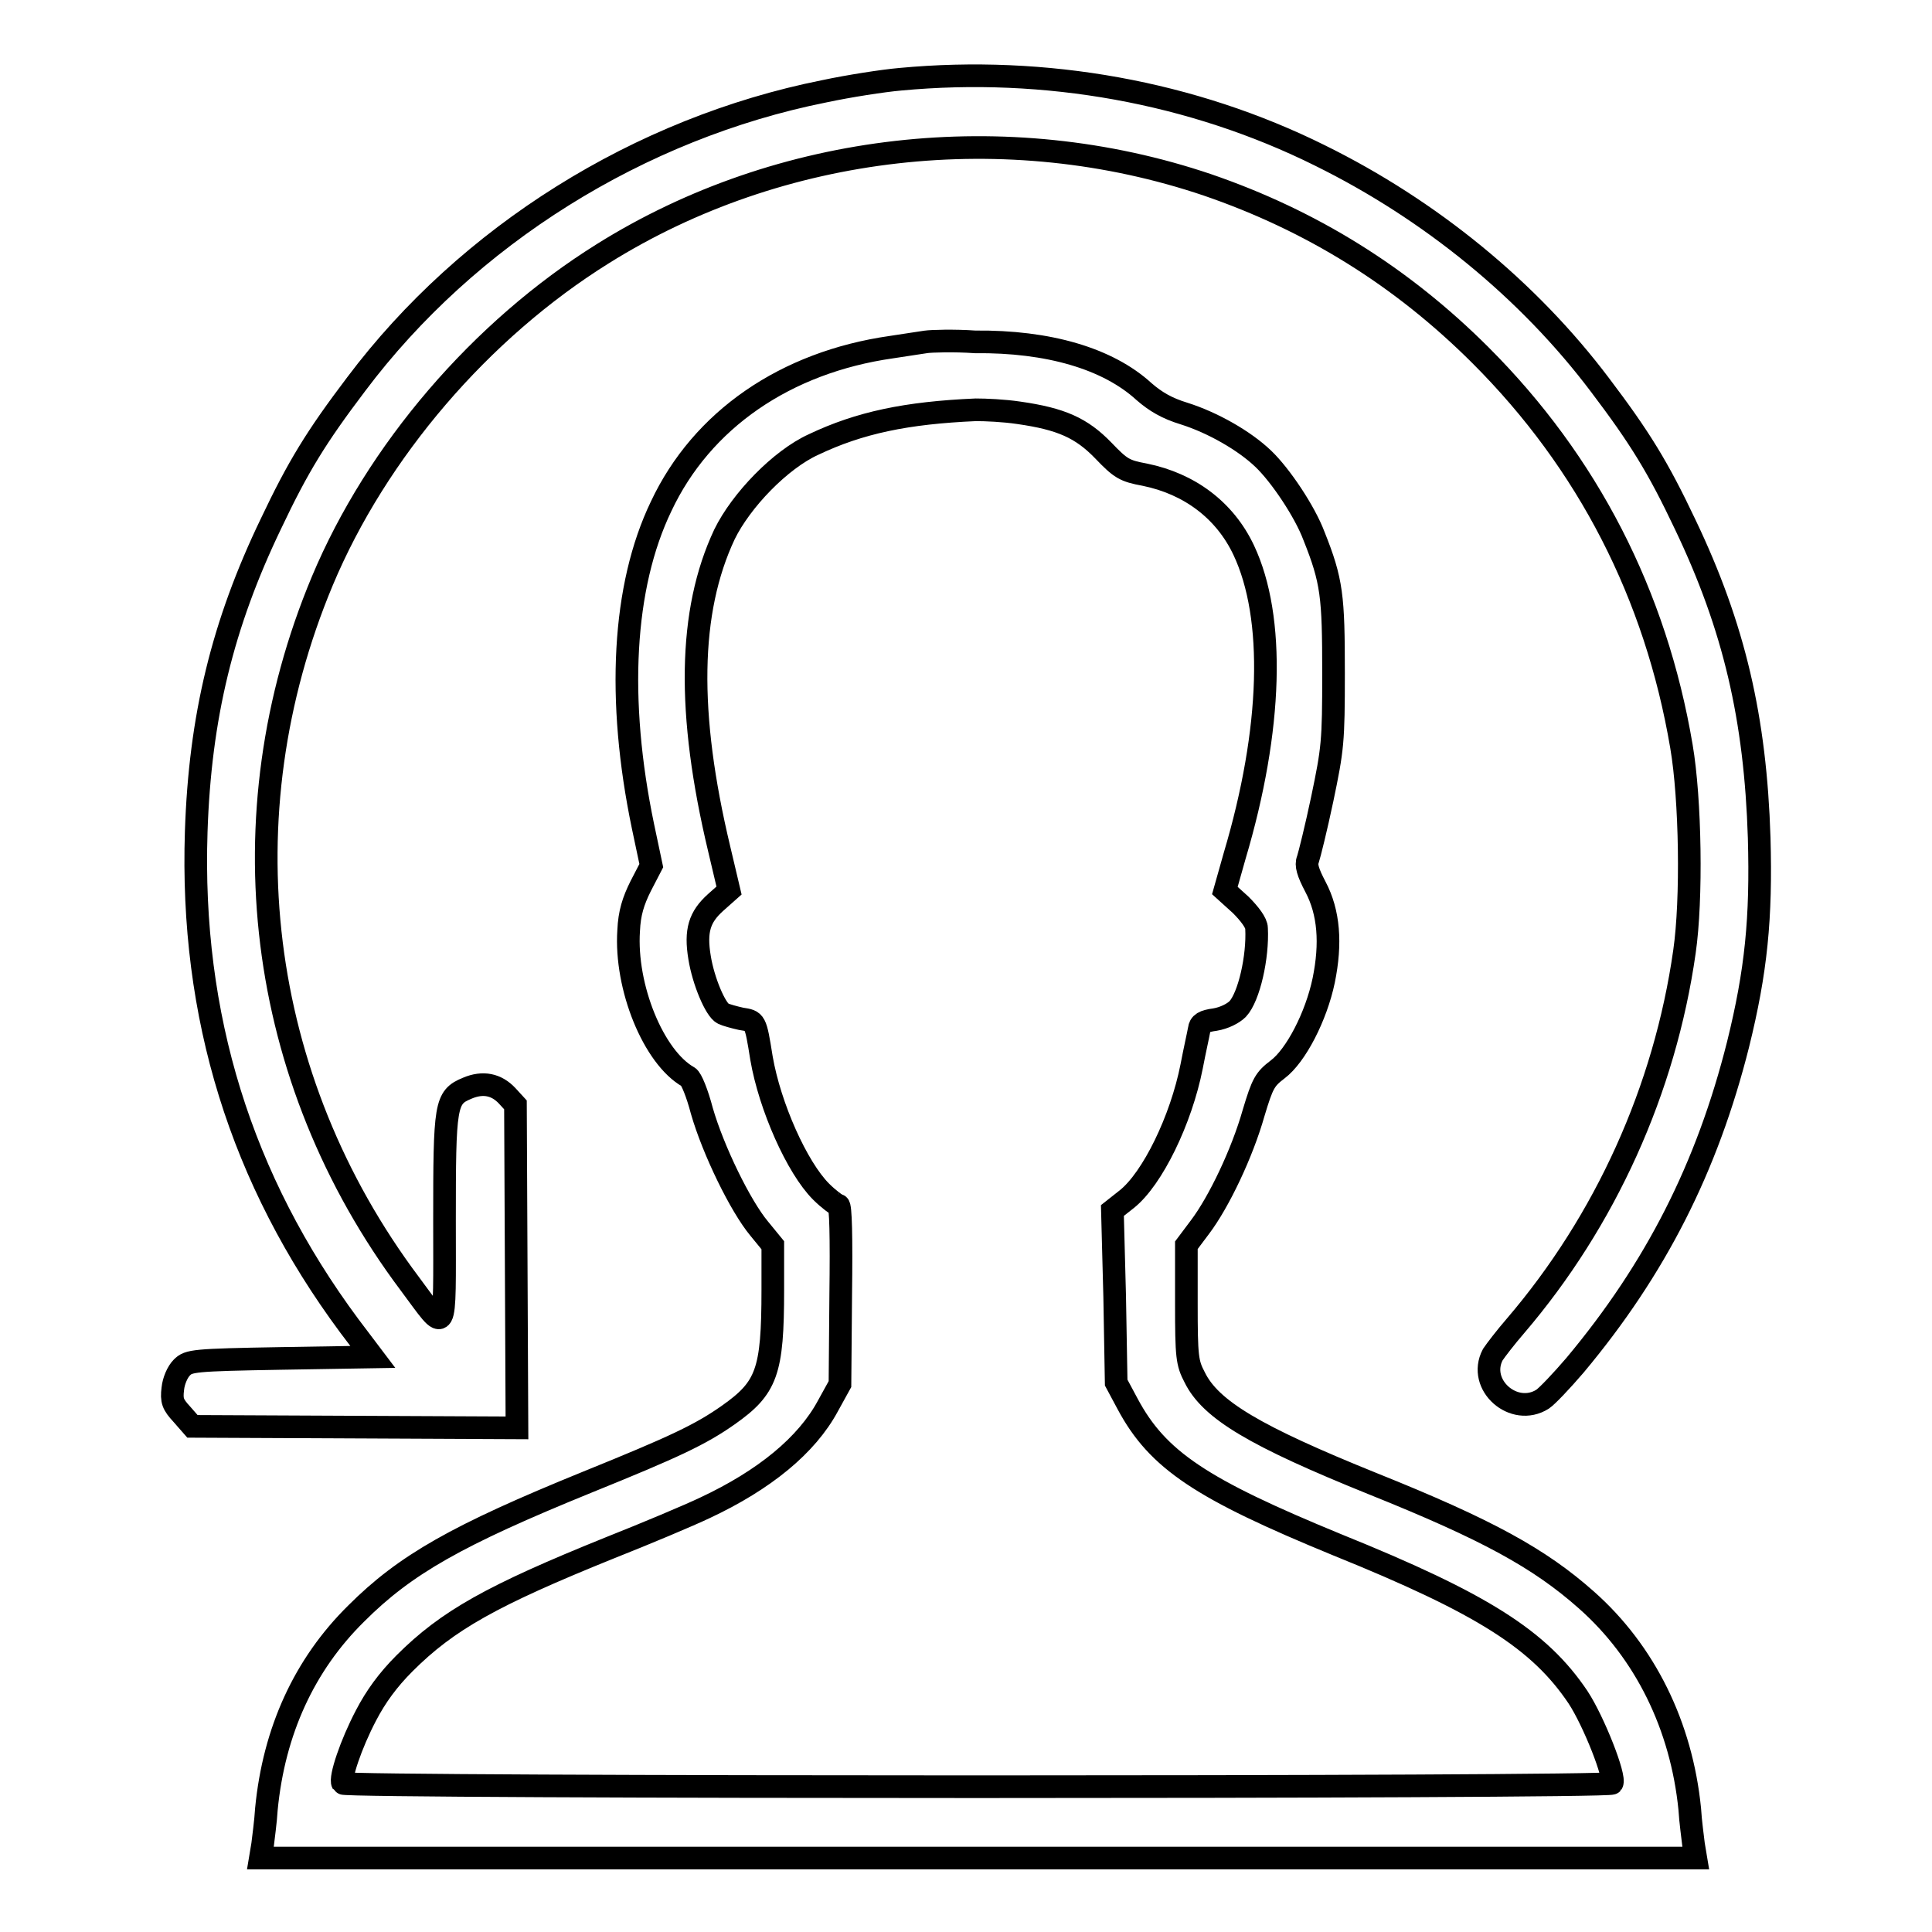
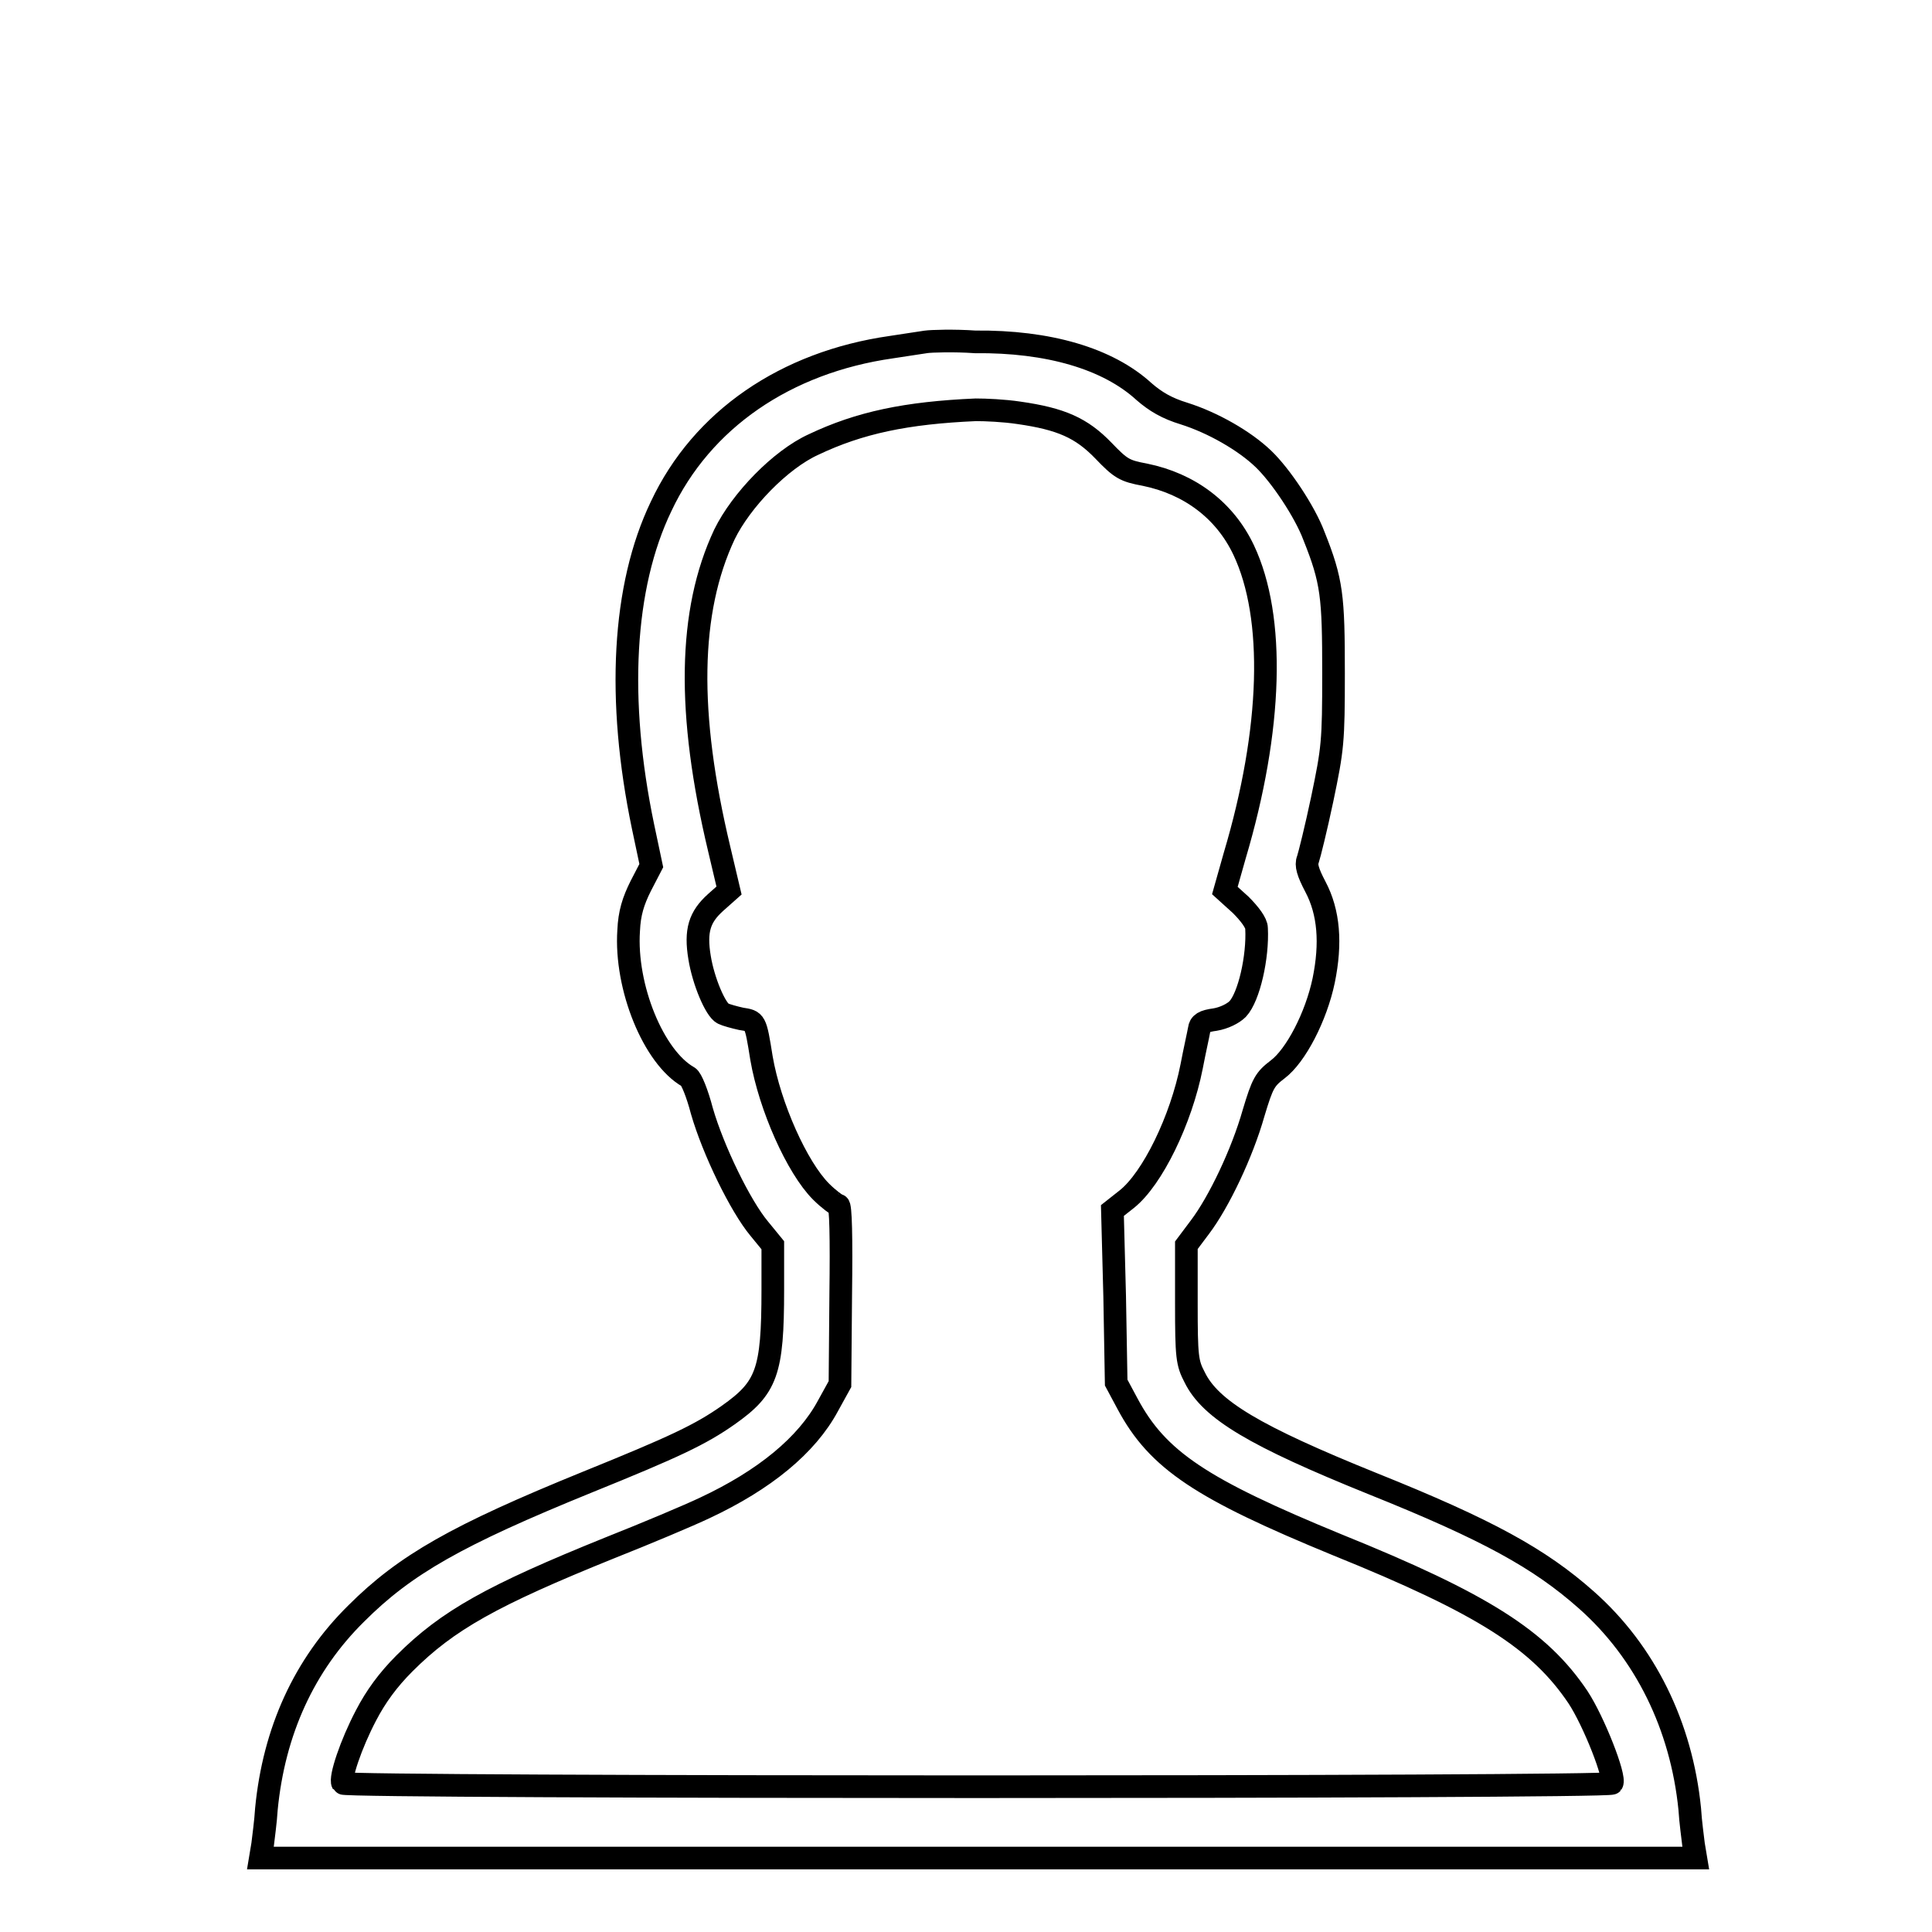
<svg xmlns="http://www.w3.org/2000/svg" version="1.1" x="0px" y="0px" viewBox="0 0 256 256" enable-background="new 0 0 256 256" xml:space="preserve">
  <g>
    <g>
      <g>
-         <path stroke-width="3" fill-opacity="0" stroke="#000000" d="M119.3,10.5c-2.3,0.2-6.8,0.9-10.1,1.6C84.7,17,62,31.2,47.2,50.9c-5.3,7-7.7,10.9-11.3,18.5C29.5,82.7,26.5,95,26,110.2c-0.8,24.4,5.9,46.1,20.3,65.5l3.1,4.1l-12.2,0.2c-11.6,0.2-12.2,0.3-13.1,1.2c-0.6,0.6-1.1,1.8-1.2,2.8c-0.2,1.6,0,2.1,1.2,3.4l1.4,1.6l21.5,0.1l21.5,0.1l-0.1-21.4l-0.1-21.4l-1.1-1.2c-1.4-1.5-3.2-1.9-5.3-1c-2.9,1.2-3,2.1-3,17.6c0,15.8,0.4,15-4.6,8.3C33.9,142.9,29.7,108.1,42.7,77c7.2-17.2,21-33.3,37.2-43.4c23.5-14.7,53.5-18.1,80.1-9.1c13.7,4.7,25.7,12.1,36.2,22.6c14.2,14.2,23.2,31.7,26.6,51.8c1.2,7,1.4,20.3,0.4,27.2c-2.6,18.3-10.5,35.7-22.4,49.6c-1.3,1.5-2.6,3.2-3,3.8c-2.1,4,2.8,8.3,6.6,5.9c0.6-0.4,2.5-2.4,4.3-4.5c10.7-12.8,17.5-26.2,21.6-42.5c2.4-9.7,3.1-16.7,2.8-27.4c-0.5-15.8-3.3-27.9-9.8-41.5c-3.6-7.6-6-11.5-11.3-18.5c-9.5-12.6-22.5-23.2-37.1-30.4C158,12.2,138.5,8.7,119.3,10.5z" />
        <path stroke-width="3" fill-opacity="0" stroke="#000000" d="M122.7,45.3c-0.6,0.1-2.7,0.4-4.6,0.7c-14,2-25.1,9.6-30.5,21.1c-5.1,10.6-5.9,25.6-2.4,42.4l1.1,5.2l-1.4,2.7c-1,2-1.5,3.6-1.6,5.9c-0.5,7.5,3.3,16.8,7.9,19.4c0.4,0.2,1.2,2.2,1.8,4.5c1.5,5.2,5.1,12.6,7.6,15.6l1.8,2.2l0,5.9c0,10.9-0.8,13-5.9,16.6c-3.7,2.6-7.1,4.2-18.7,8.9c-17.2,7-24.1,10.9-30.6,17.4c-6.9,6.8-10.9,15.6-11.9,25.9c-0.1,1.7-0.4,3.8-0.5,4.7l-0.3,1.8h95.1h95.1l-0.3-1.8c-0.1-0.9-0.4-3-0.5-4.7c-1.1-11-5.9-20.8-13.7-27.7c-6.2-5.5-13.1-9.3-28.3-15.4c-15.6-6.3-21.5-9.8-23.6-14.1c-1-1.9-1.1-2.7-1.1-9.8v-7.7l1.8-2.4c2.5-3.3,5.6-9.8,7.1-15.1c1.2-4,1.5-4.5,3.2-5.8c2.4-1.8,5.1-7,6.1-11.8c1-4.9,0.7-9-1.1-12.4c-1-1.9-1.3-2.9-1-3.6c0.2-0.6,1.1-4.2,1.9-8c1.4-6.7,1.5-7.6,1.5-16.7c0-10.2-0.2-12.2-2.6-18.2c-1.2-3.2-4.4-8-6.7-10.2c-2.5-2.4-6.7-4.8-10.5-6c-2.3-0.7-3.8-1.6-5.3-2.9c-4.8-4.4-12.7-6.7-22.4-6.6C126.4,45.1,123.4,45.2,122.7,45.3z M135,54.7c5.6,0.8,8.3,2,11.2,5c2.3,2.4,2.8,2.7,5.5,3.2c5.9,1.2,10.6,4.7,13.1,10c4.2,8.9,3.8,23.7-1.2,40.5l-1.3,4.6l2.1,1.9c1.2,1.2,2.1,2.4,2.1,3.1c0.2,3.8-1,9.1-2.5,10.7c-0.6,0.6-1.8,1.2-3,1.4c-1.5,0.2-2,0.5-2.1,1.3c-0.1,0.6-0.6,2.8-1,4.9c-1.4,7.1-5.2,14.9-8.6,17.6l-1.9,1.5l0.3,11.4l0.2,11.4l1.5,2.8c4,7.5,9.8,11.3,27.8,18.7c19.3,7.8,26.8,12.6,31.9,20.2c2.1,3.2,5,10.6,4.5,11.4c-0.4,0.6-167.9,0.6-168.2,0c-0.4-0.7,1.1-5.2,3.1-9c1.3-2.5,2.9-4.7,5.1-6.9c5.7-5.7,11.6-9,27.2-15.3c4.8-1.9,10.5-4.3,12.6-5.3c7.9-3.7,13.5-8.3,16.3-13.5l1.6-2.9l0.1-11.9c0.1-7.6,0-11.8-0.3-11.8c-0.2,0-1.3-0.8-2.3-1.8c-3.2-3.2-6.8-11.3-7.9-17.7c-0.8-5-0.8-4.9-2.7-5.2c-0.9-0.2-2-0.5-2.4-0.7c-1-0.5-2.6-4.3-3.1-7.4c-0.6-3.6,0-5.4,2.1-7.3l1.8-1.6l-1.3-5.5c-4.3-18-4.1-31.5,0.7-41.7c2.2-4.5,7.4-9.9,11.8-11.9c6.1-2.9,12.3-4.2,21.5-4.6C130.6,54.3,133,54.4,135,54.7z" />
      </g>
    </g>
  </g>
</svg>